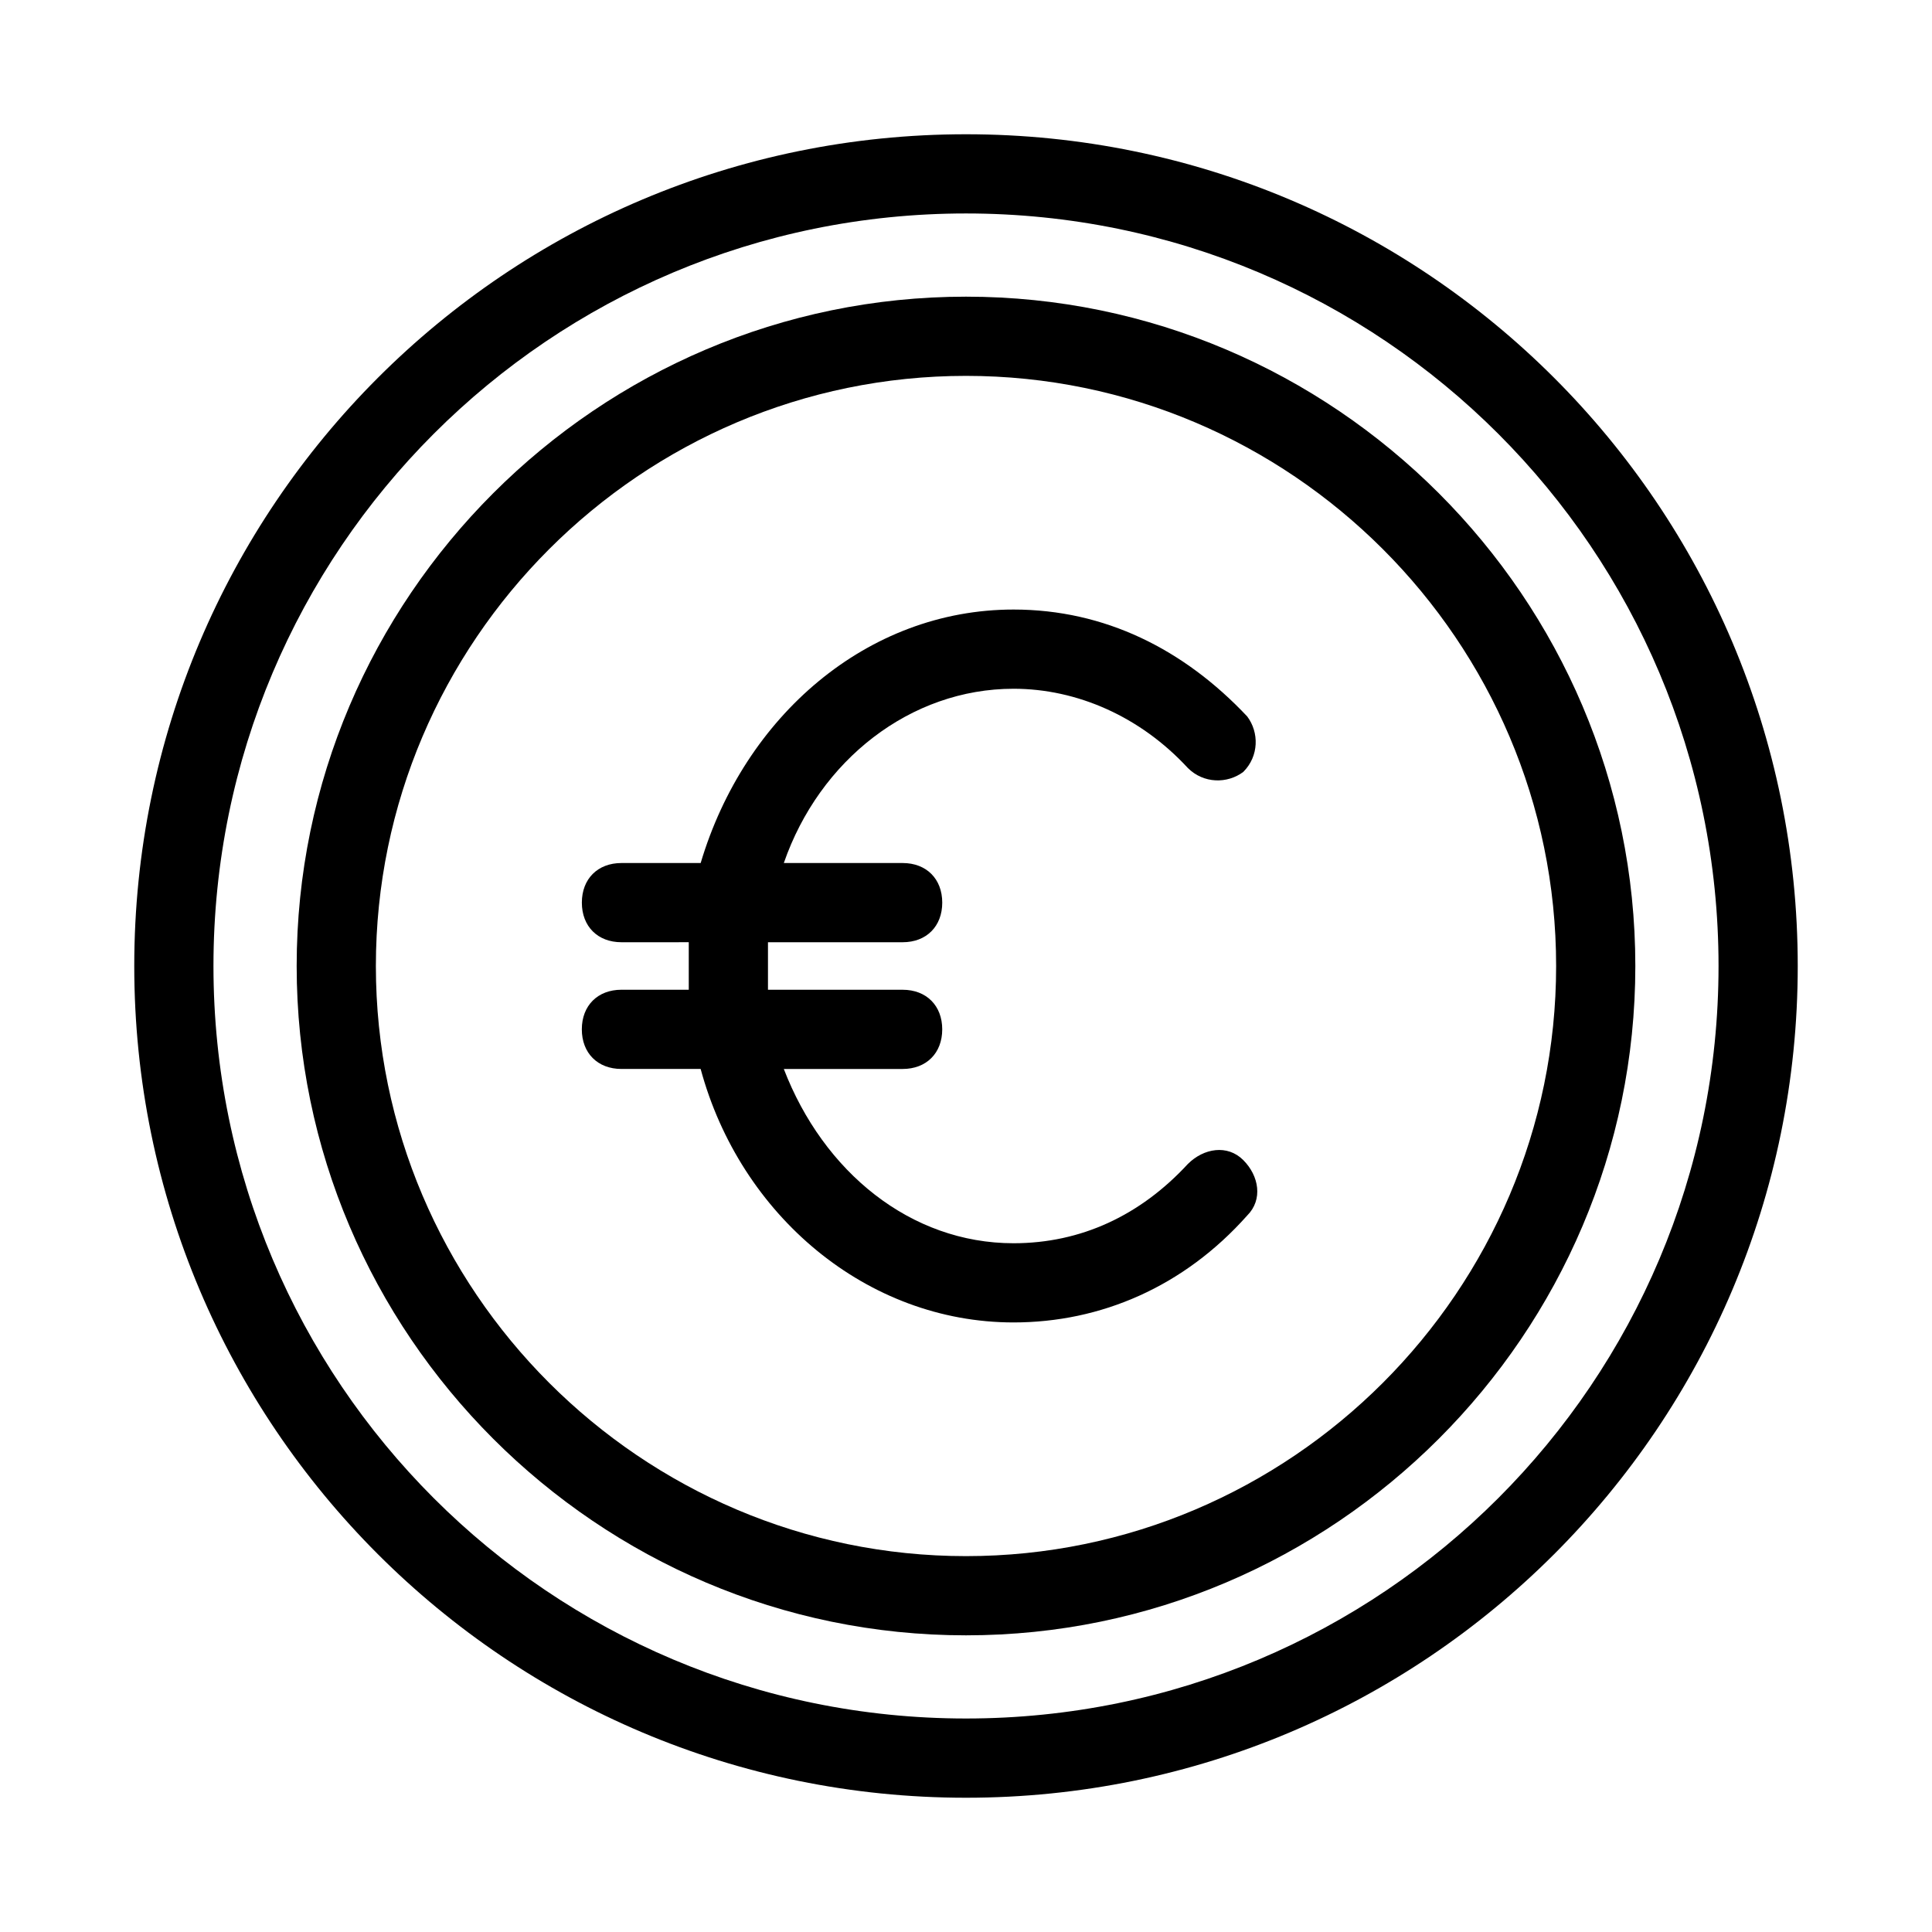
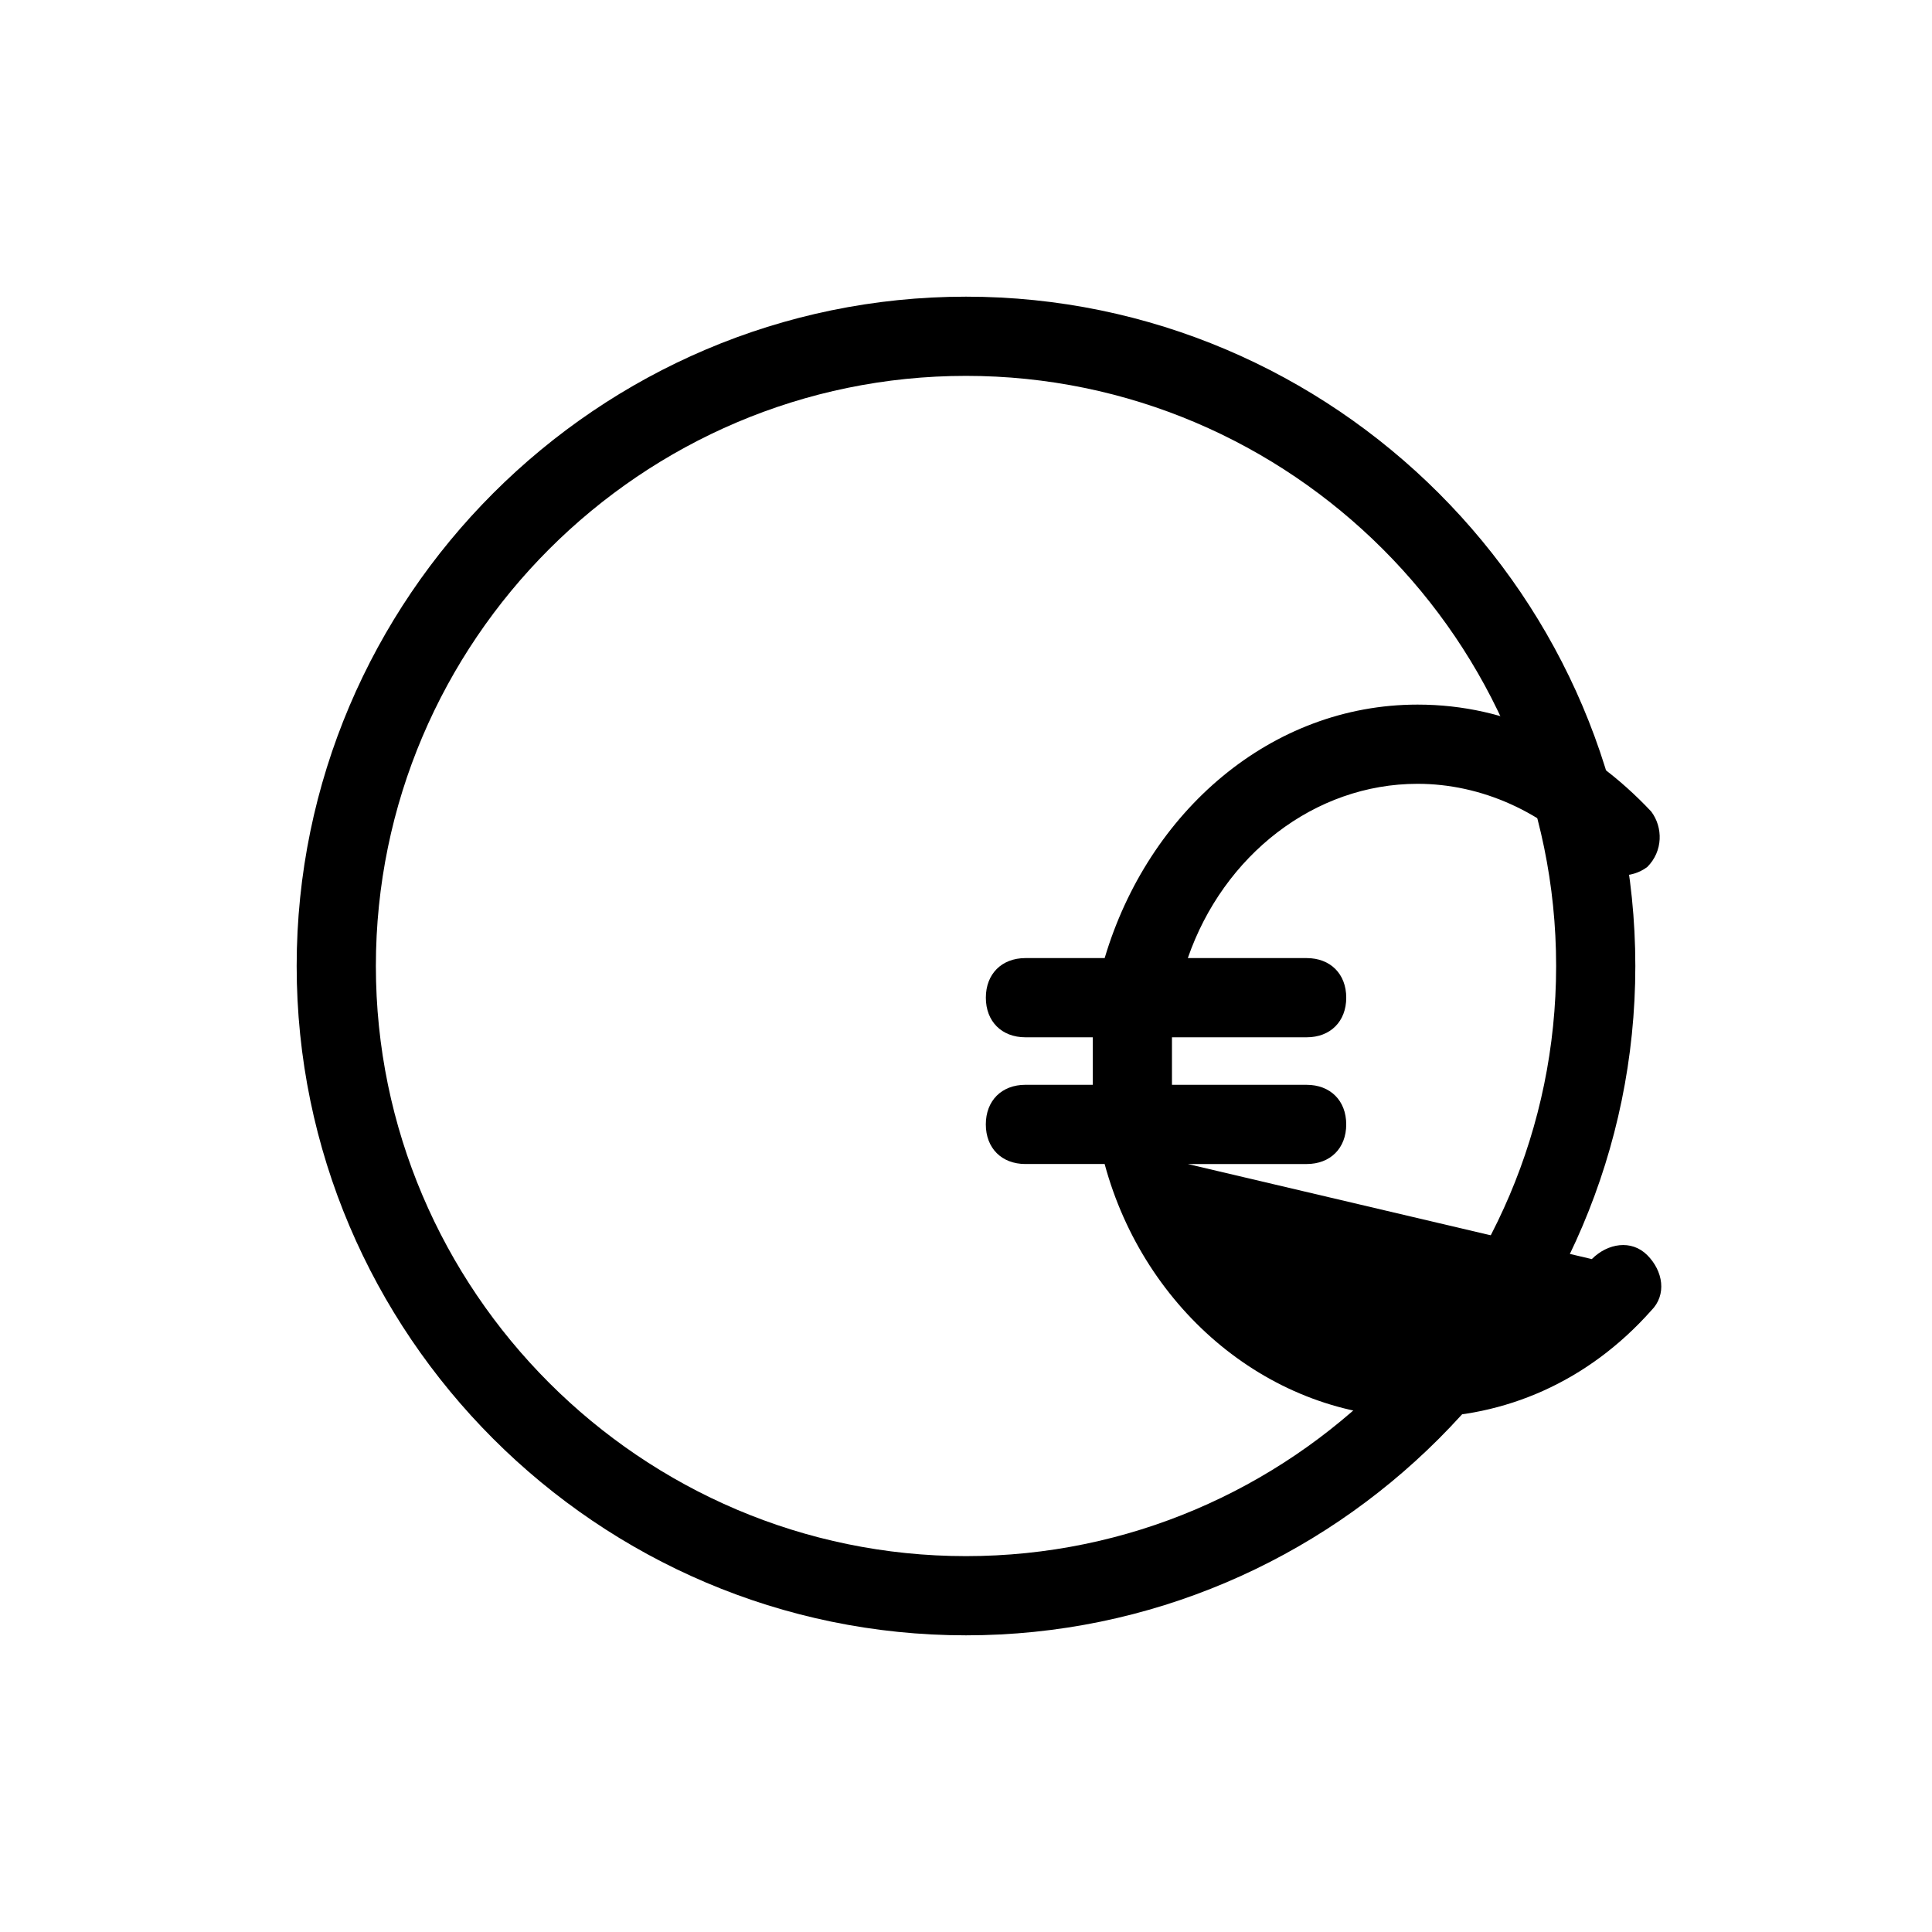
<svg xmlns="http://www.w3.org/2000/svg" fill="#000000" width="800px" height="800px" version="1.1" viewBox="144 144 512 512">
  <g>
-     <path d="m400 179.58c-121.75 0-220.42 98.664-220.42 220.42s98.664 220.42 220.42 220.42 220.42-98.664 220.42-220.42c-0.004-121.75-98.664-220.42-220.42-220.42zm0 419.84c-110.21 0-199.43-89.215-199.43-199.42 0-110.21 89.215-199.43 199.43-199.43 110.21 0 199.43 89.215 199.43 199.43-0.004 110.21-89.219 199.42-199.43 199.42z" />
    <path d="m400 222.62c-97.613 0-177.38 79.77-177.38 177.38s79.77 177.38 177.38 177.38 177.38-79.77 177.38-177.38-79.77-177.38-177.38-177.38zm0 333.77c-86.066 0-156.39-70.324-156.39-156.39 0-86.07 70.32-156.39 156.39-156.39 86.066 0 156.39 70.32 156.39 156.39 0 86.066-70.324 156.39-156.39 156.39z" />
-     <path d="m458.78 452.48c-12.594 13.645-28.34 20.992-46.184 20.992-27.289 0-50.383-18.895-60.879-46.184h31.488c6.297 0 10.496-4.199 10.496-10.496s-4.199-10.496-10.496-10.496h-35.684v-6.297-6.297h35.688c6.297 0 10.496-4.199 10.496-10.496s-4.199-10.496-10.496-10.496h-31.488c9.445-27.289 33.586-46.184 60.879-46.184 16.793 0 33.586 7.348 46.184 20.992 4.199 4.199 10.496 4.199 14.695 1.051 4.199-4.199 4.199-10.496 1.051-14.695-16.793-17.844-37.785-28.34-61.926-28.34-38.836 0-71.371 28.34-82.918 67.176h-20.992c-6.297 0-10.496 4.199-10.496 10.496s4.199 10.496 10.496 10.496l17.836-0.004v6.297 6.297h-17.844c-6.297 0-10.496 4.199-10.496 10.496 0 6.297 4.199 10.496 10.496 10.496h20.992c10.496 38.836 44.082 67.176 82.918 67.176 23.09 0 45.133-9.445 61.926-28.34 4.199-4.199 3.148-10.496-1.051-14.695-4.195-4.195-10.492-3.144-14.691 1.055z" />
+     <path d="m458.78 452.48h31.488c6.297 0 10.496-4.199 10.496-10.496s-4.199-10.496-10.496-10.496h-35.684v-6.297-6.297h35.688c6.297 0 10.496-4.199 10.496-10.496s-4.199-10.496-10.496-10.496h-31.488c9.445-27.289 33.586-46.184 60.879-46.184 16.793 0 33.586 7.348 46.184 20.992 4.199 4.199 10.496 4.199 14.695 1.051 4.199-4.199 4.199-10.496 1.051-14.695-16.793-17.844-37.785-28.34-61.926-28.34-38.836 0-71.371 28.34-82.918 67.176h-20.992c-6.297 0-10.496 4.199-10.496 10.496s4.199 10.496 10.496 10.496l17.836-0.004v6.297 6.297h-17.844c-6.297 0-10.496 4.199-10.496 10.496 0 6.297 4.199 10.496 10.496 10.496h20.992c10.496 38.836 44.082 67.176 82.918 67.176 23.09 0 45.133-9.445 61.926-28.34 4.199-4.199 3.148-10.496-1.051-14.695-4.195-4.195-10.492-3.144-14.691 1.055z" />
  </g>
</svg>